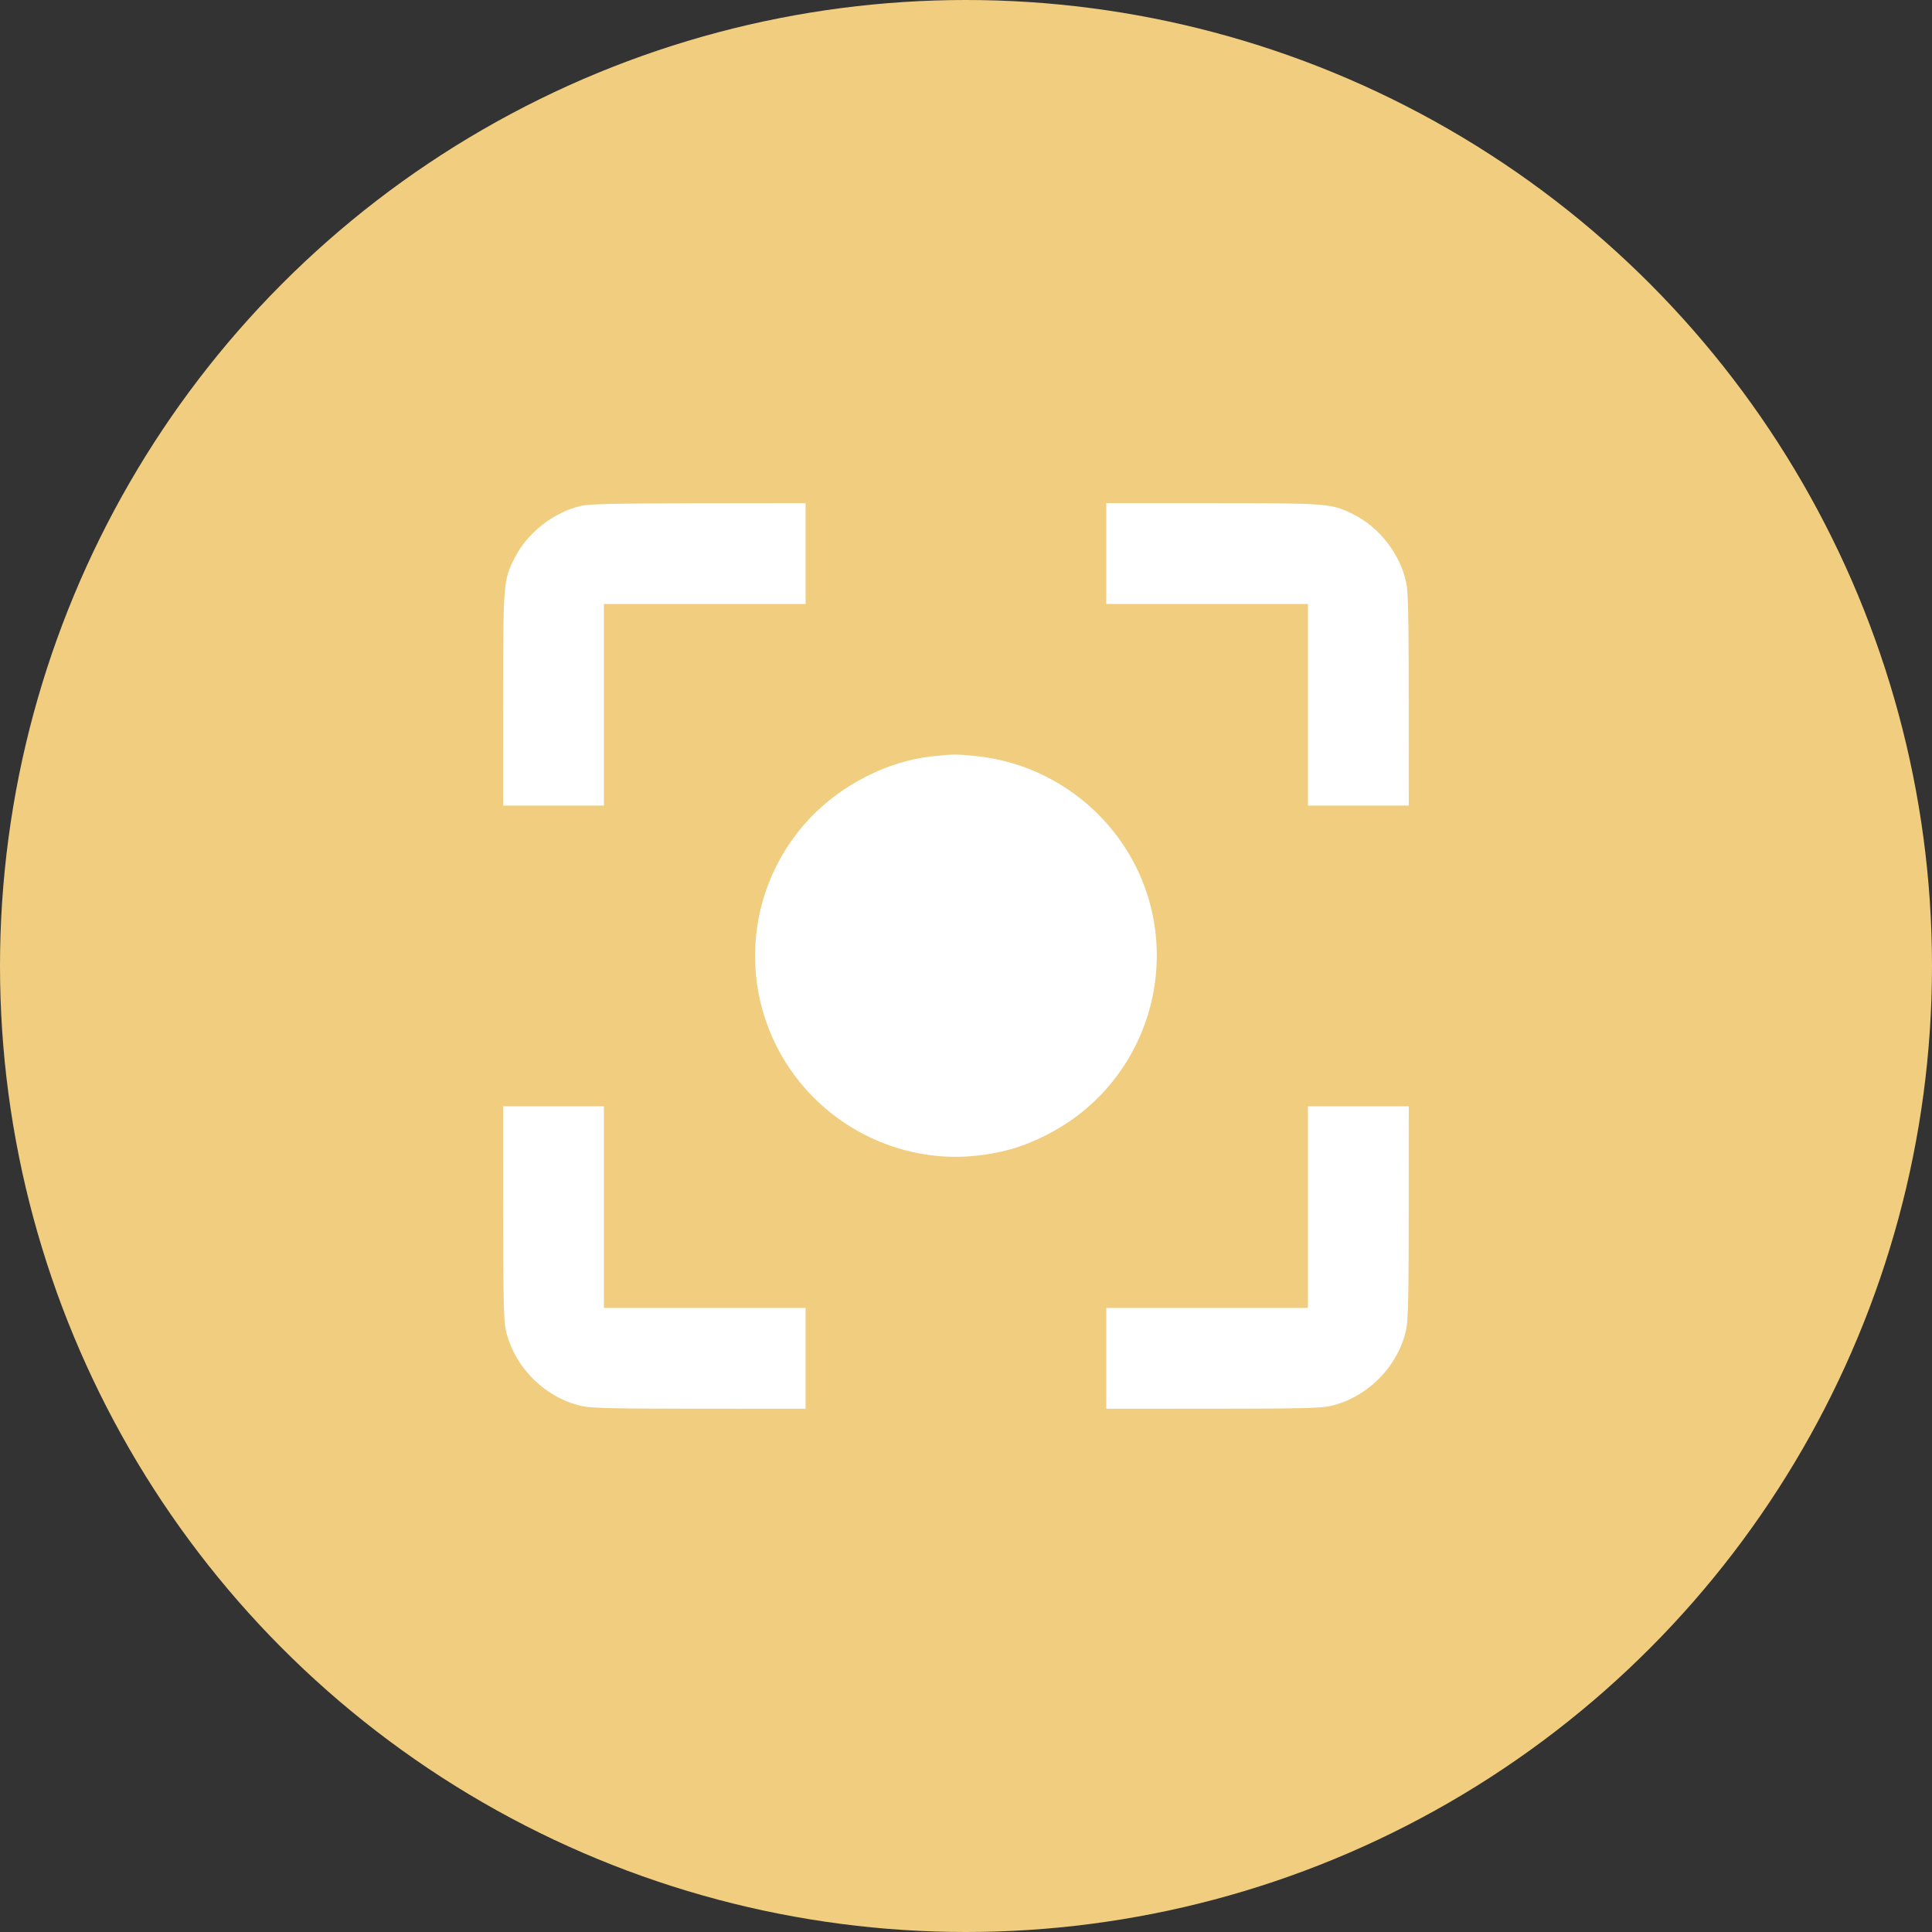
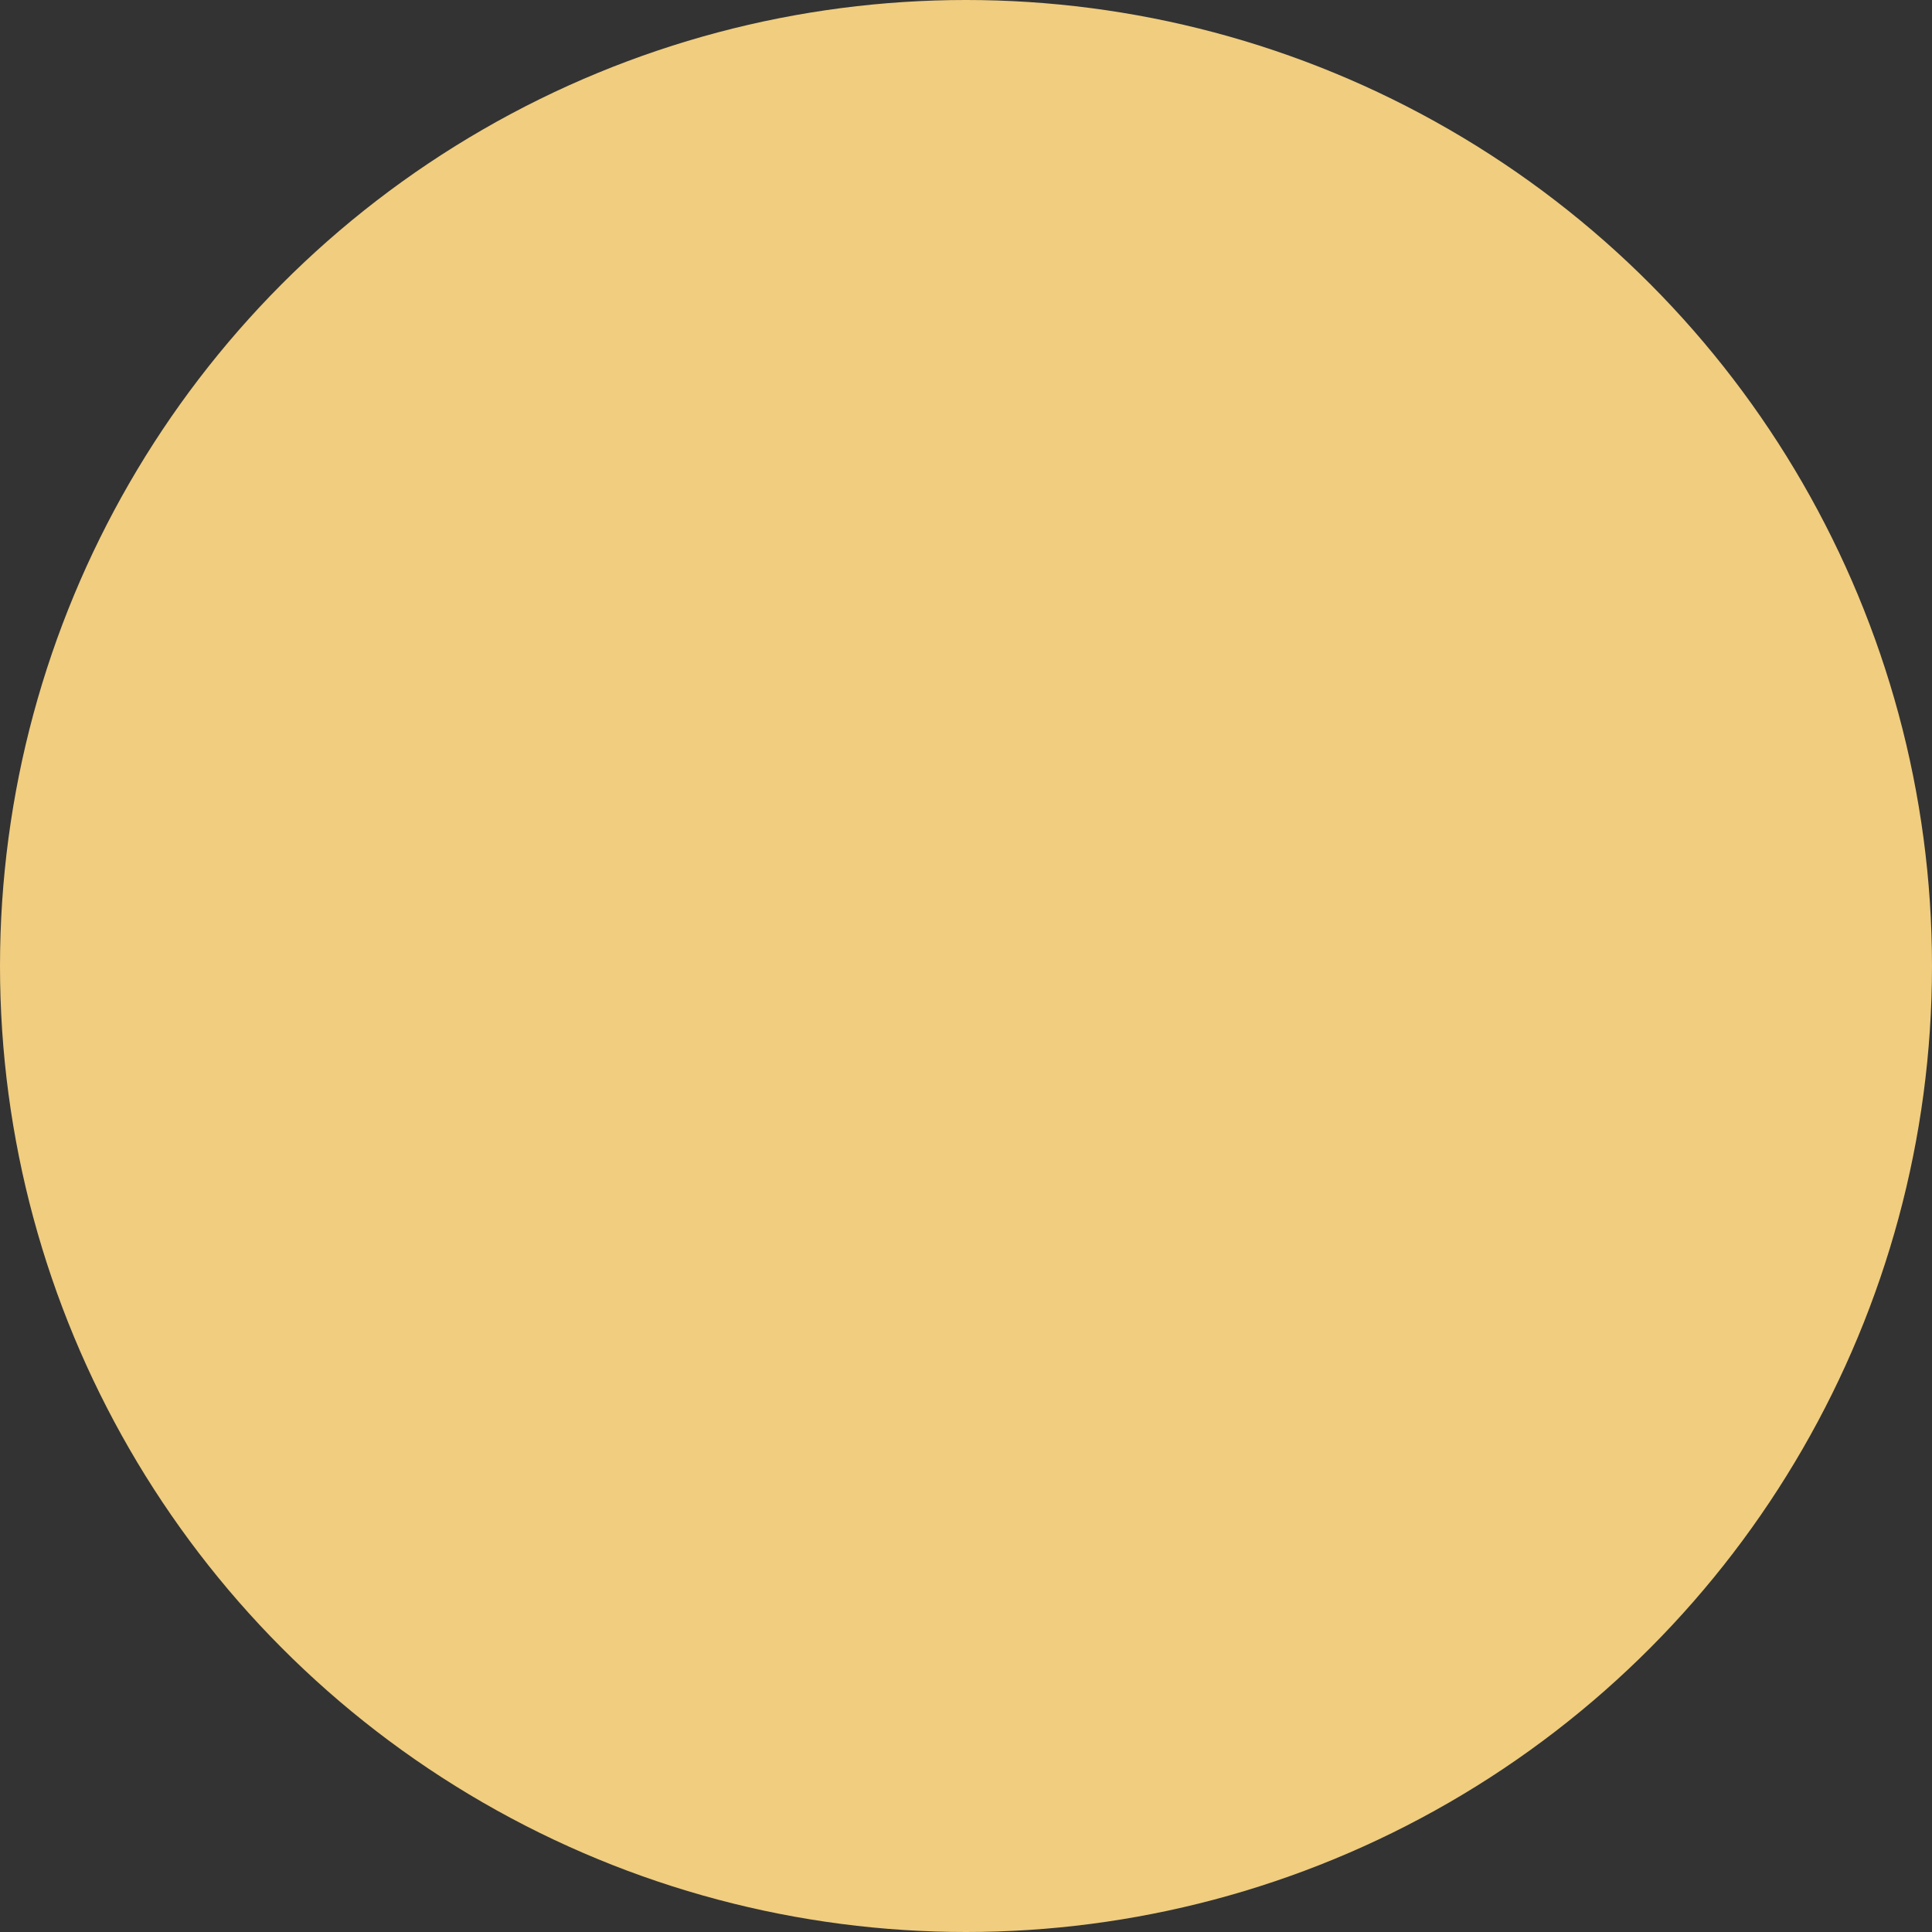
<svg xmlns="http://www.w3.org/2000/svg" width="96" height="96" viewBox="0 0 96 96" fill="none">
  <rect x="0" y="0" width="96" height="96" fill="#333333" stroke="none" />
  <circle cx="48" cy="48" r="48" fill="#F0CD7F" />
-   <path fill-rule="evenodd" clip-rule="evenodd" d="M28.904 25.13C27.544 25.426 26.205 26.466 25.576 27.716C25.011 28.837 25.003 28.931 25.002 34.778L25 40.029H27.505H30.01V35.02V30.01H35.02H40.029V27.505V25L34.734 25.007C30.69 25.012 29.312 25.041 28.904 25.13ZM54.971 27.505V30.01H59.98H64.99V35.02V40.029H67.495H70L69.999 34.778C69.997 30.612 69.971 29.406 69.874 28.945C69.578 27.548 68.552 26.214 67.284 25.576C66.162 25.011 66.069 25.003 60.222 25.002L54.971 25V27.505ZM46.313 37.581C44.113 37.823 41.83 38.979 40.248 40.652C36.608 44.503 36.608 50.497 40.248 54.348C42.376 56.599 45.454 57.75 48.489 57.429C49.757 57.296 50.747 57.013 51.864 56.465C57.928 53.49 59.379 45.547 54.752 40.652C53.123 38.929 50.917 37.832 48.573 37.578C47.565 37.469 47.325 37.469 46.313 37.581ZM25.002 60.222C25.003 64.388 25.029 65.594 25.126 66.055C25.519 67.908 27.092 69.481 28.945 69.874C29.406 69.971 30.612 69.997 34.778 69.999L40.029 70V67.495V64.99H35.02H30.01V59.98V54.971H27.505H25L25.002 60.222ZM64.99 59.98V64.99H59.98H54.971V67.495V70L60.222 69.999C64.388 69.997 65.594 69.971 66.055 69.874C67.908 69.481 69.481 67.908 69.874 66.055C69.971 65.594 69.997 64.388 69.999 60.222L70 54.971H67.495H64.99V59.98Z" fill="white" />
</svg>